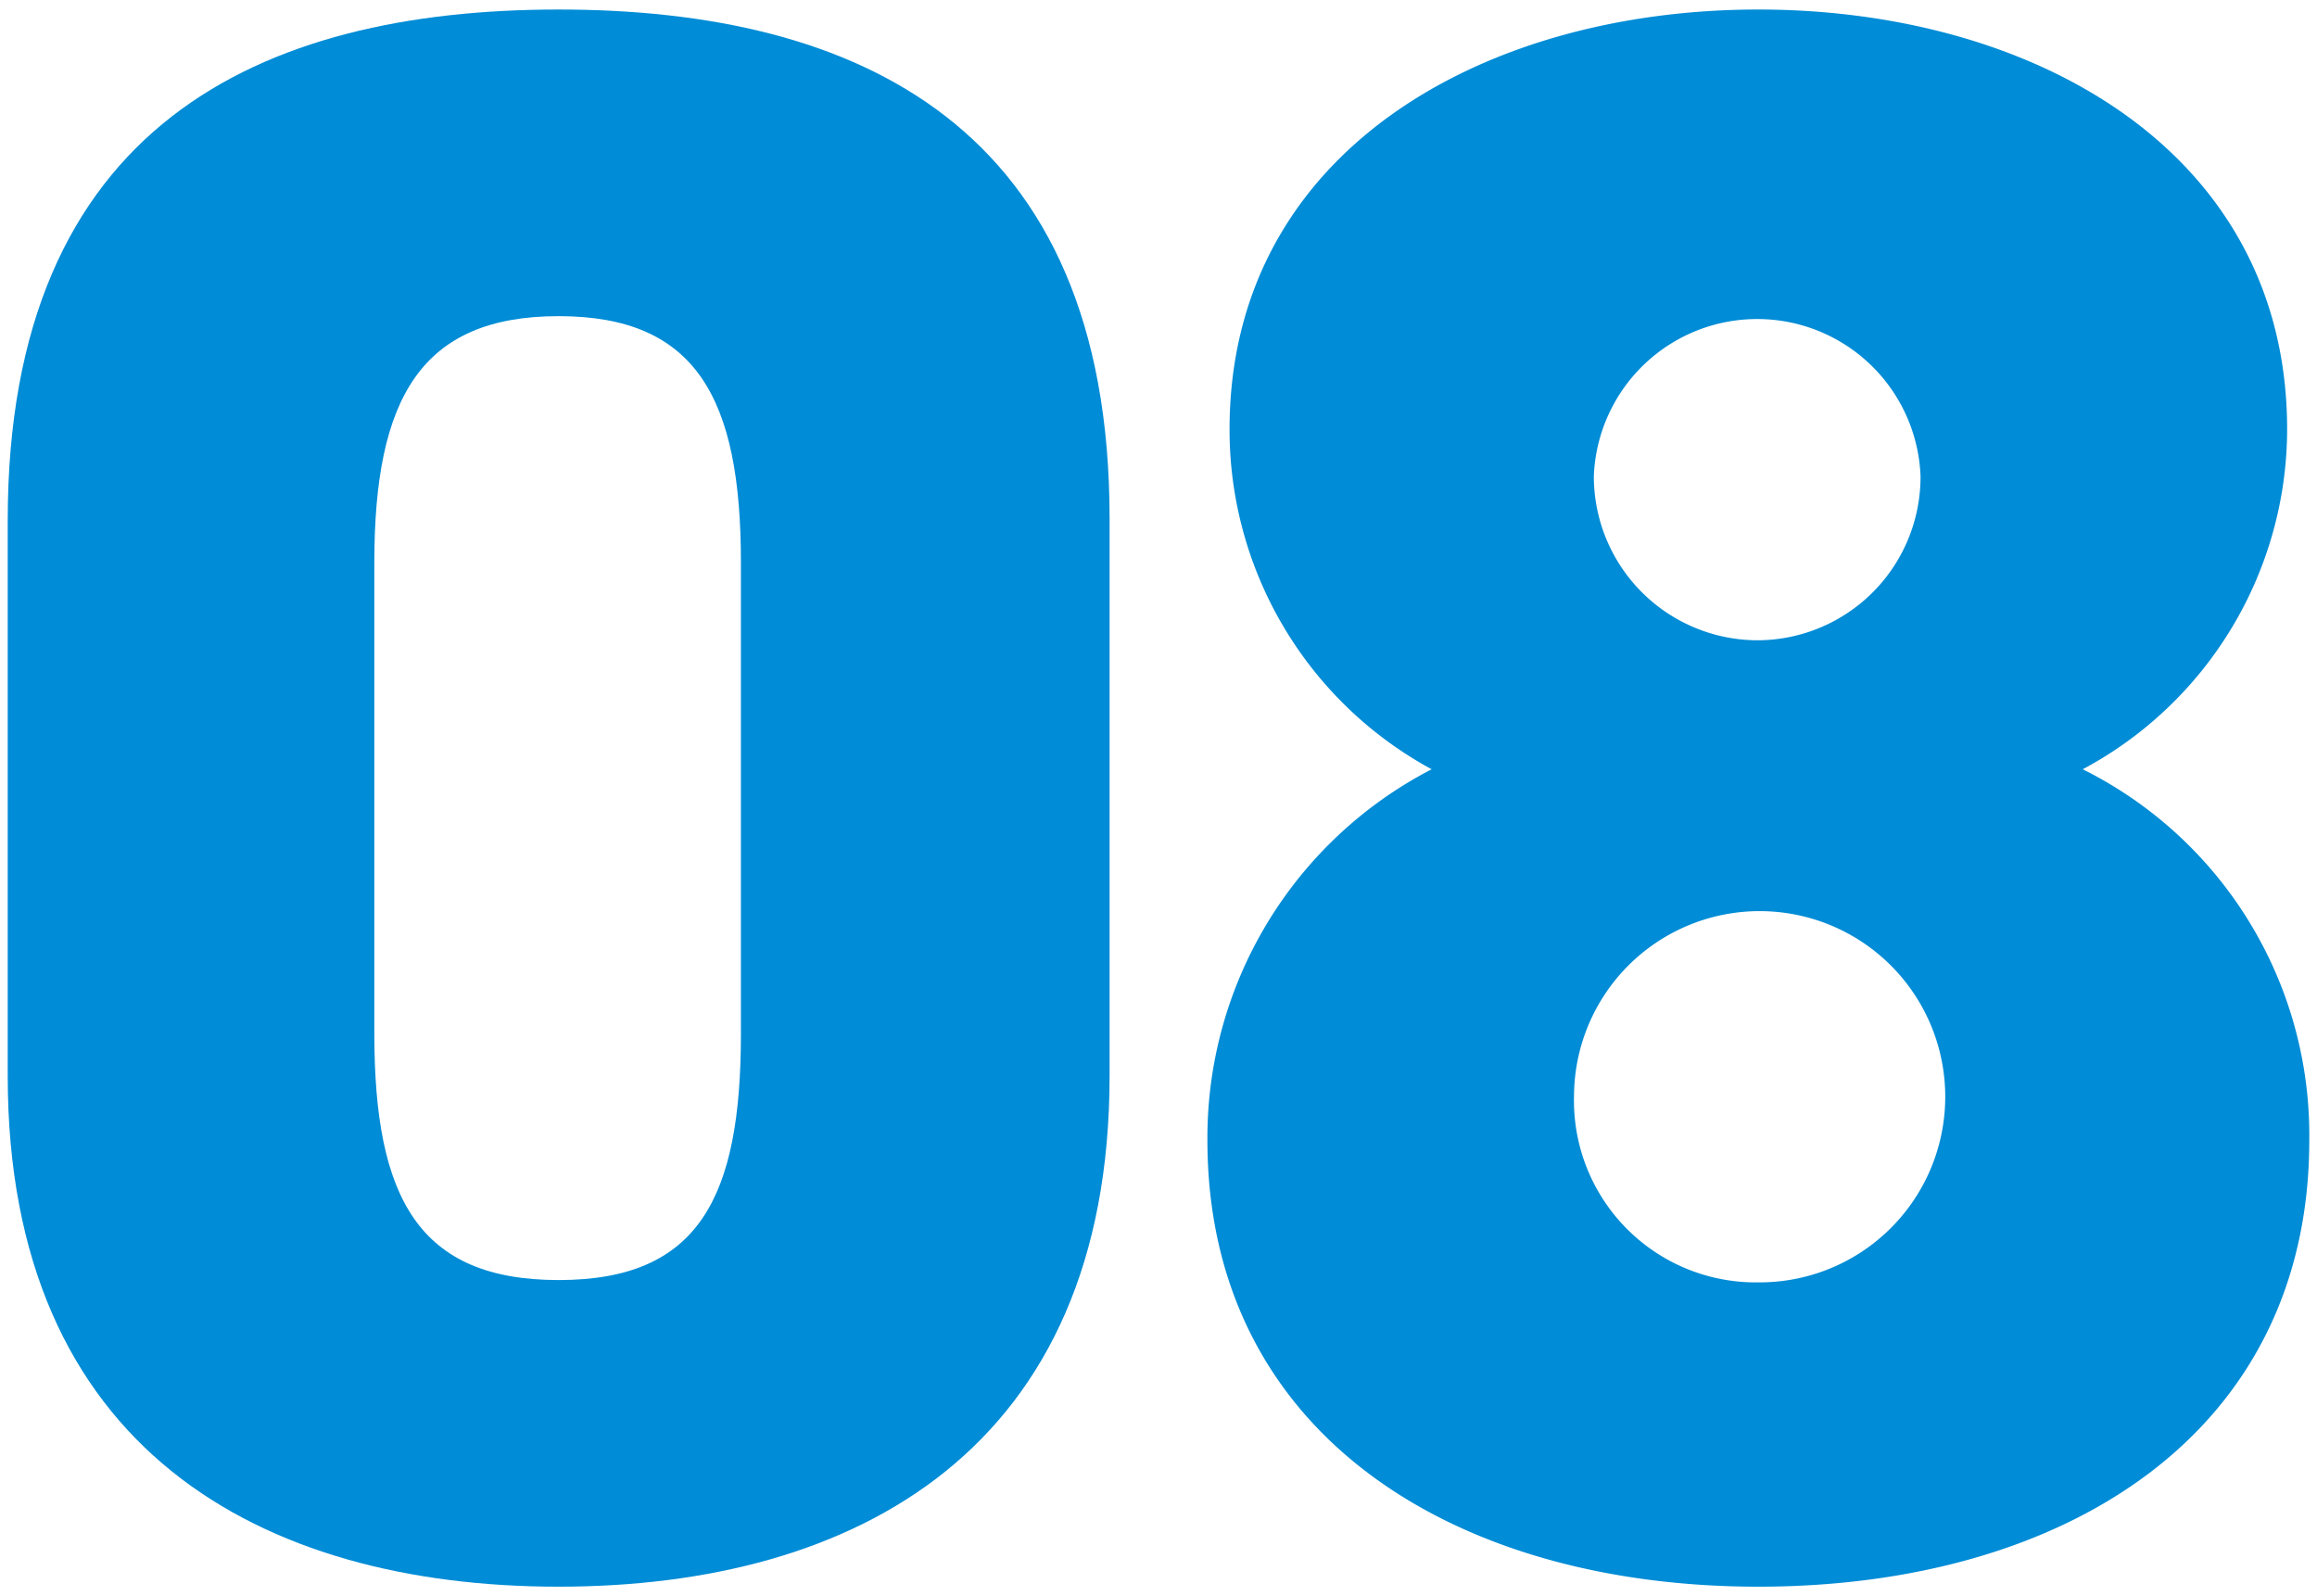
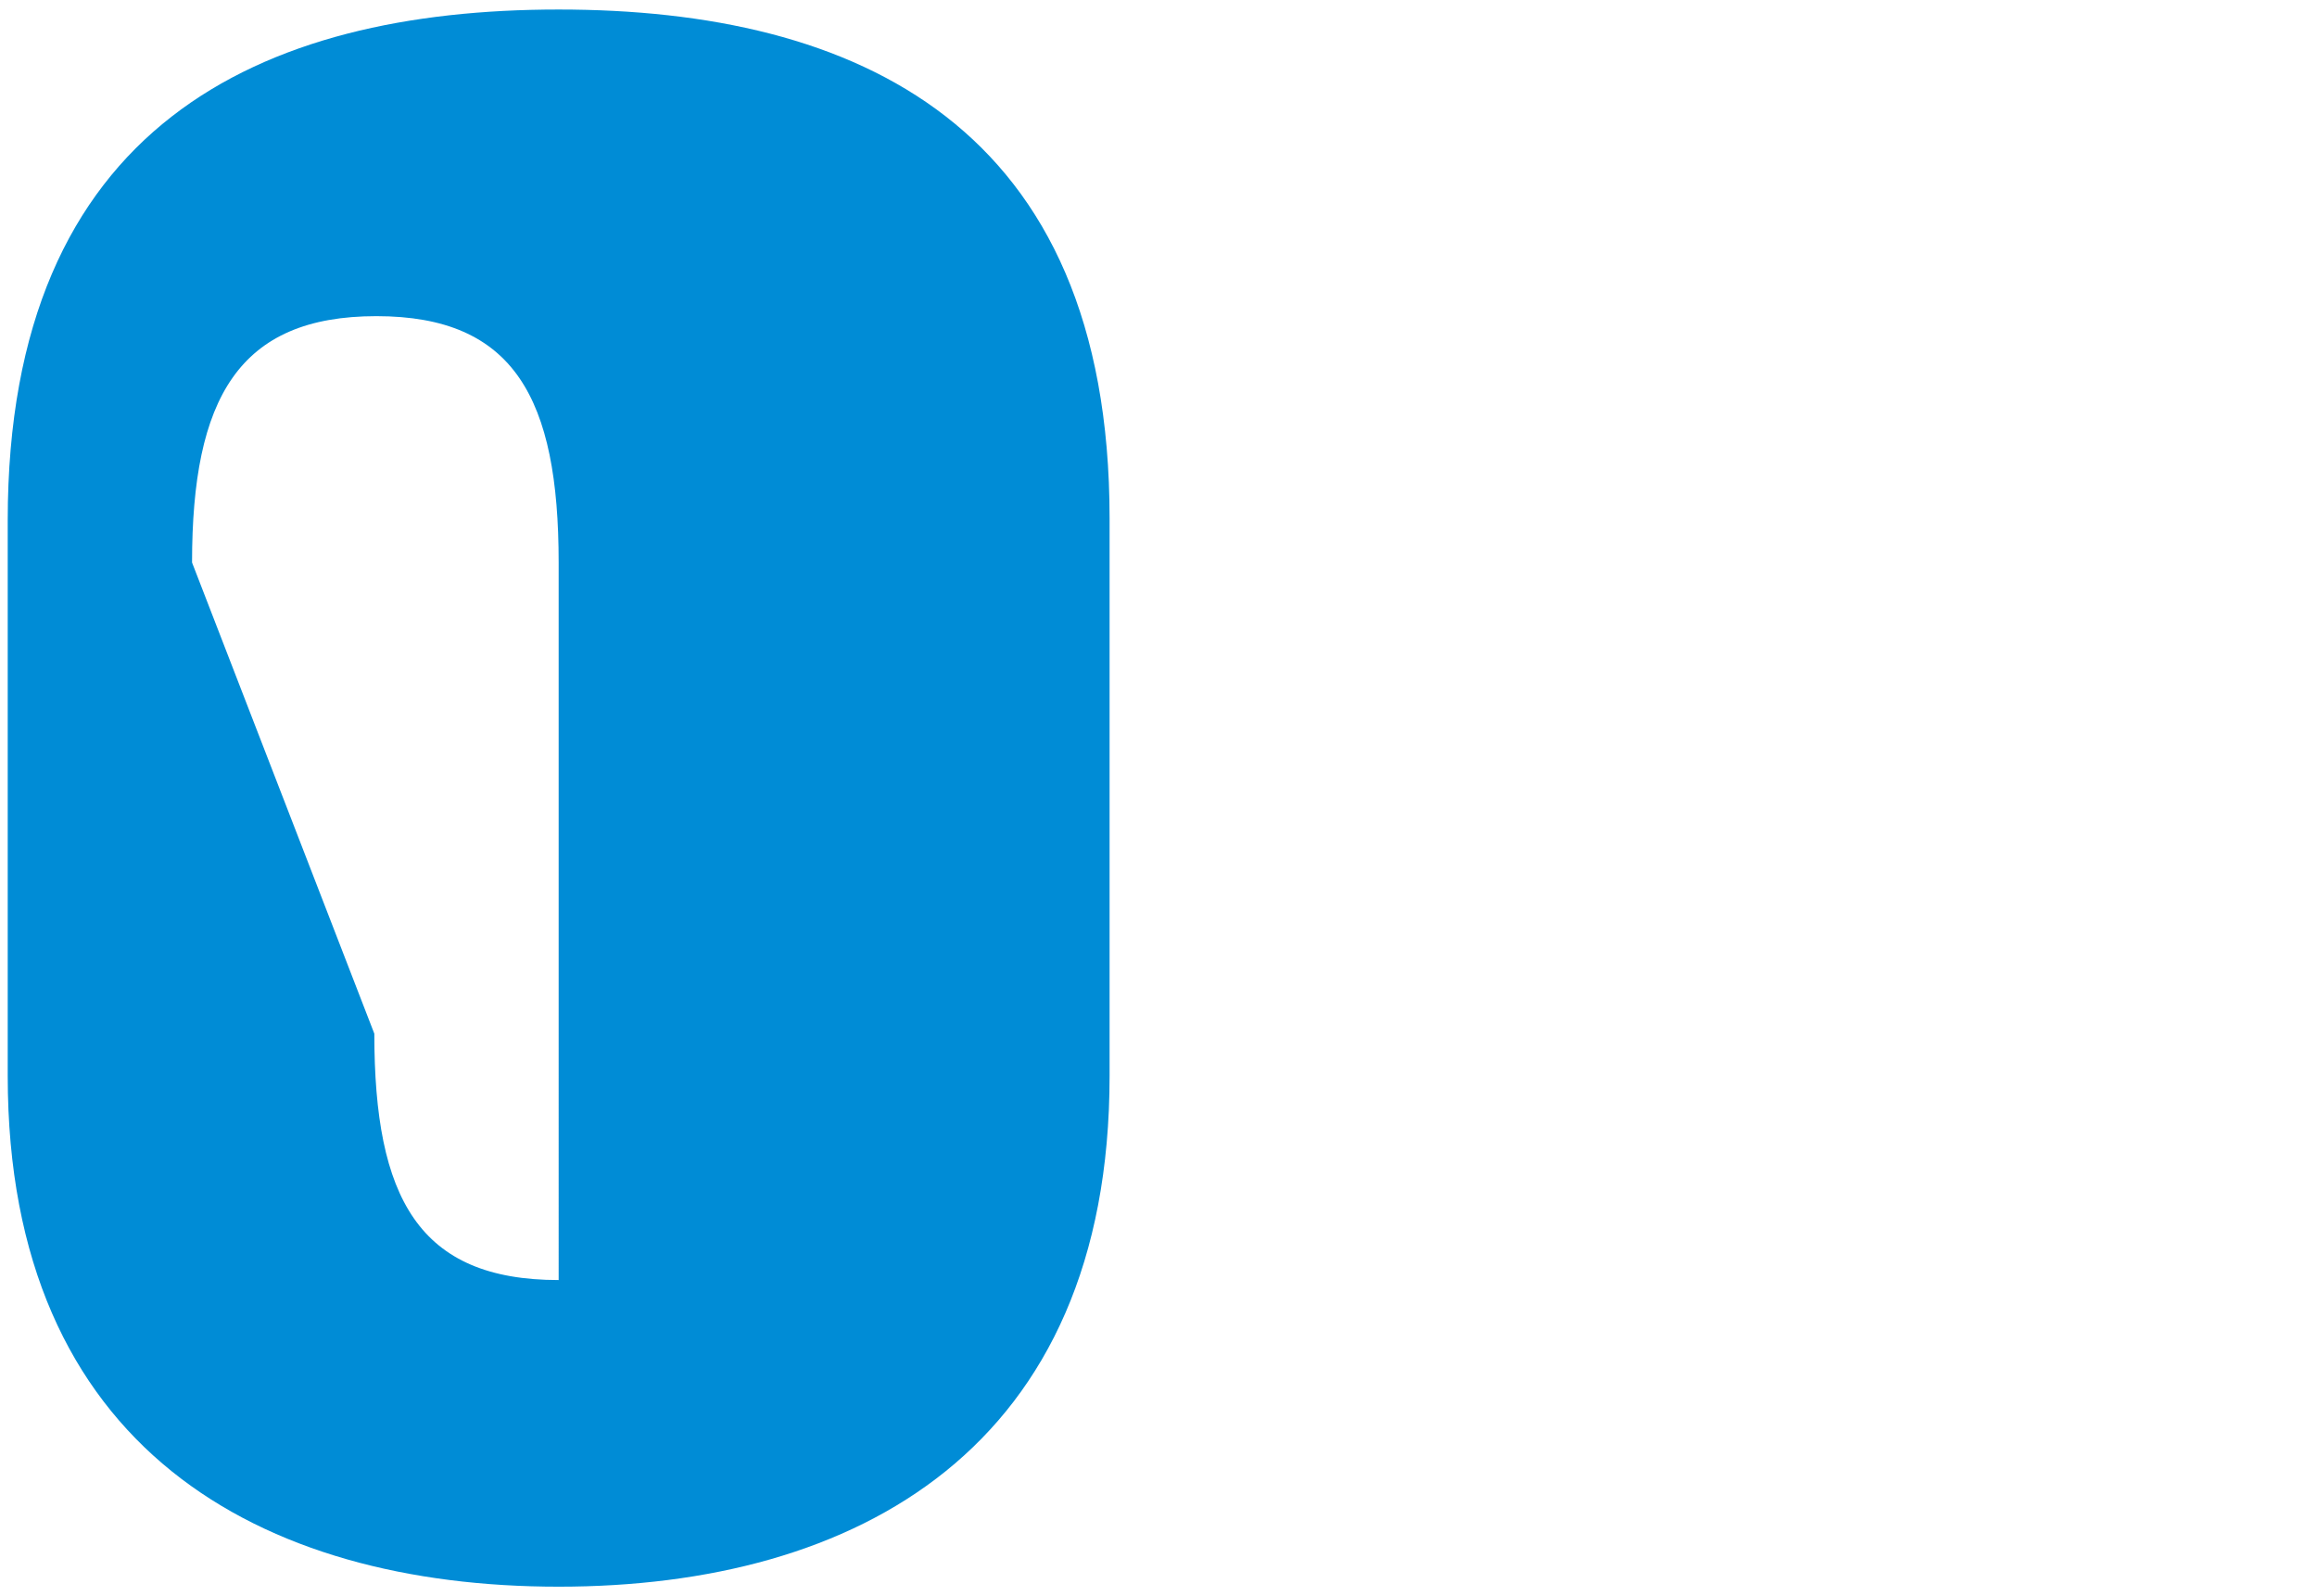
<svg xmlns="http://www.w3.org/2000/svg" viewBox="0 0 90 62">
  <defs>
    <style>.cls-1{fill:#008cd6;}</style>
  </defs>
  <g id="レイヤー_1" data-name="レイヤー 1">
-     <path class="cls-1" d="M21.7,61.63C10.14,61.63.3,56.28.3,41.79V20.21C.3,4.85,10.14.37,21.7.37S43.1,4.85,43.1,20.13V41.79C43.1,56.28,33.26,61.63,21.7,61.63ZM14.54,40.15c0,6.38,1.72,9.57,7.16,9.57s7.08-3.19,7.08-9.57V21.85c0-6.38-1.73-9.57-7.08-9.57s-7.16,3.19-7.16,9.57Z" />
-     <path class="cls-1" d="M55.61,29.88a15,15,0,0,1-7.85-13.2C47.76,5.89,57.6.37,68.3.37S88.84,5.89,88.84,16.68a15,15,0,0,1-7.94,13.2,15.87,15.87,0,0,1,8.8,14.41c0,11.39-9.49,17.34-21.4,17.34s-21.4-6-21.4-17.34A16.11,16.11,0,0,1,55.61,29.88ZM68.3,49.81a7.21,7.21,0,1,0-7.16-7.25A7.06,7.06,0,0,0,68.3,49.81Zm0-24.94a6.35,6.35,0,0,0,6.3-6.38,6.35,6.35,0,0,0-12.69,0A6.37,6.37,0,0,0,68.3,24.87Z" />
+     <path class="cls-1" d="M21.7,61.63C10.14,61.63.3,56.28.3,41.79V20.21C.3,4.85,10.14.37,21.7.37S43.1,4.85,43.1,20.13V41.79C43.1,56.28,33.26,61.63,21.7,61.63ZM14.54,40.15c0,6.38,1.72,9.57,7.16,9.57V21.85c0-6.38-1.73-9.57-7.08-9.57s-7.16,3.19-7.16,9.57Z" />
  </g>
</svg>